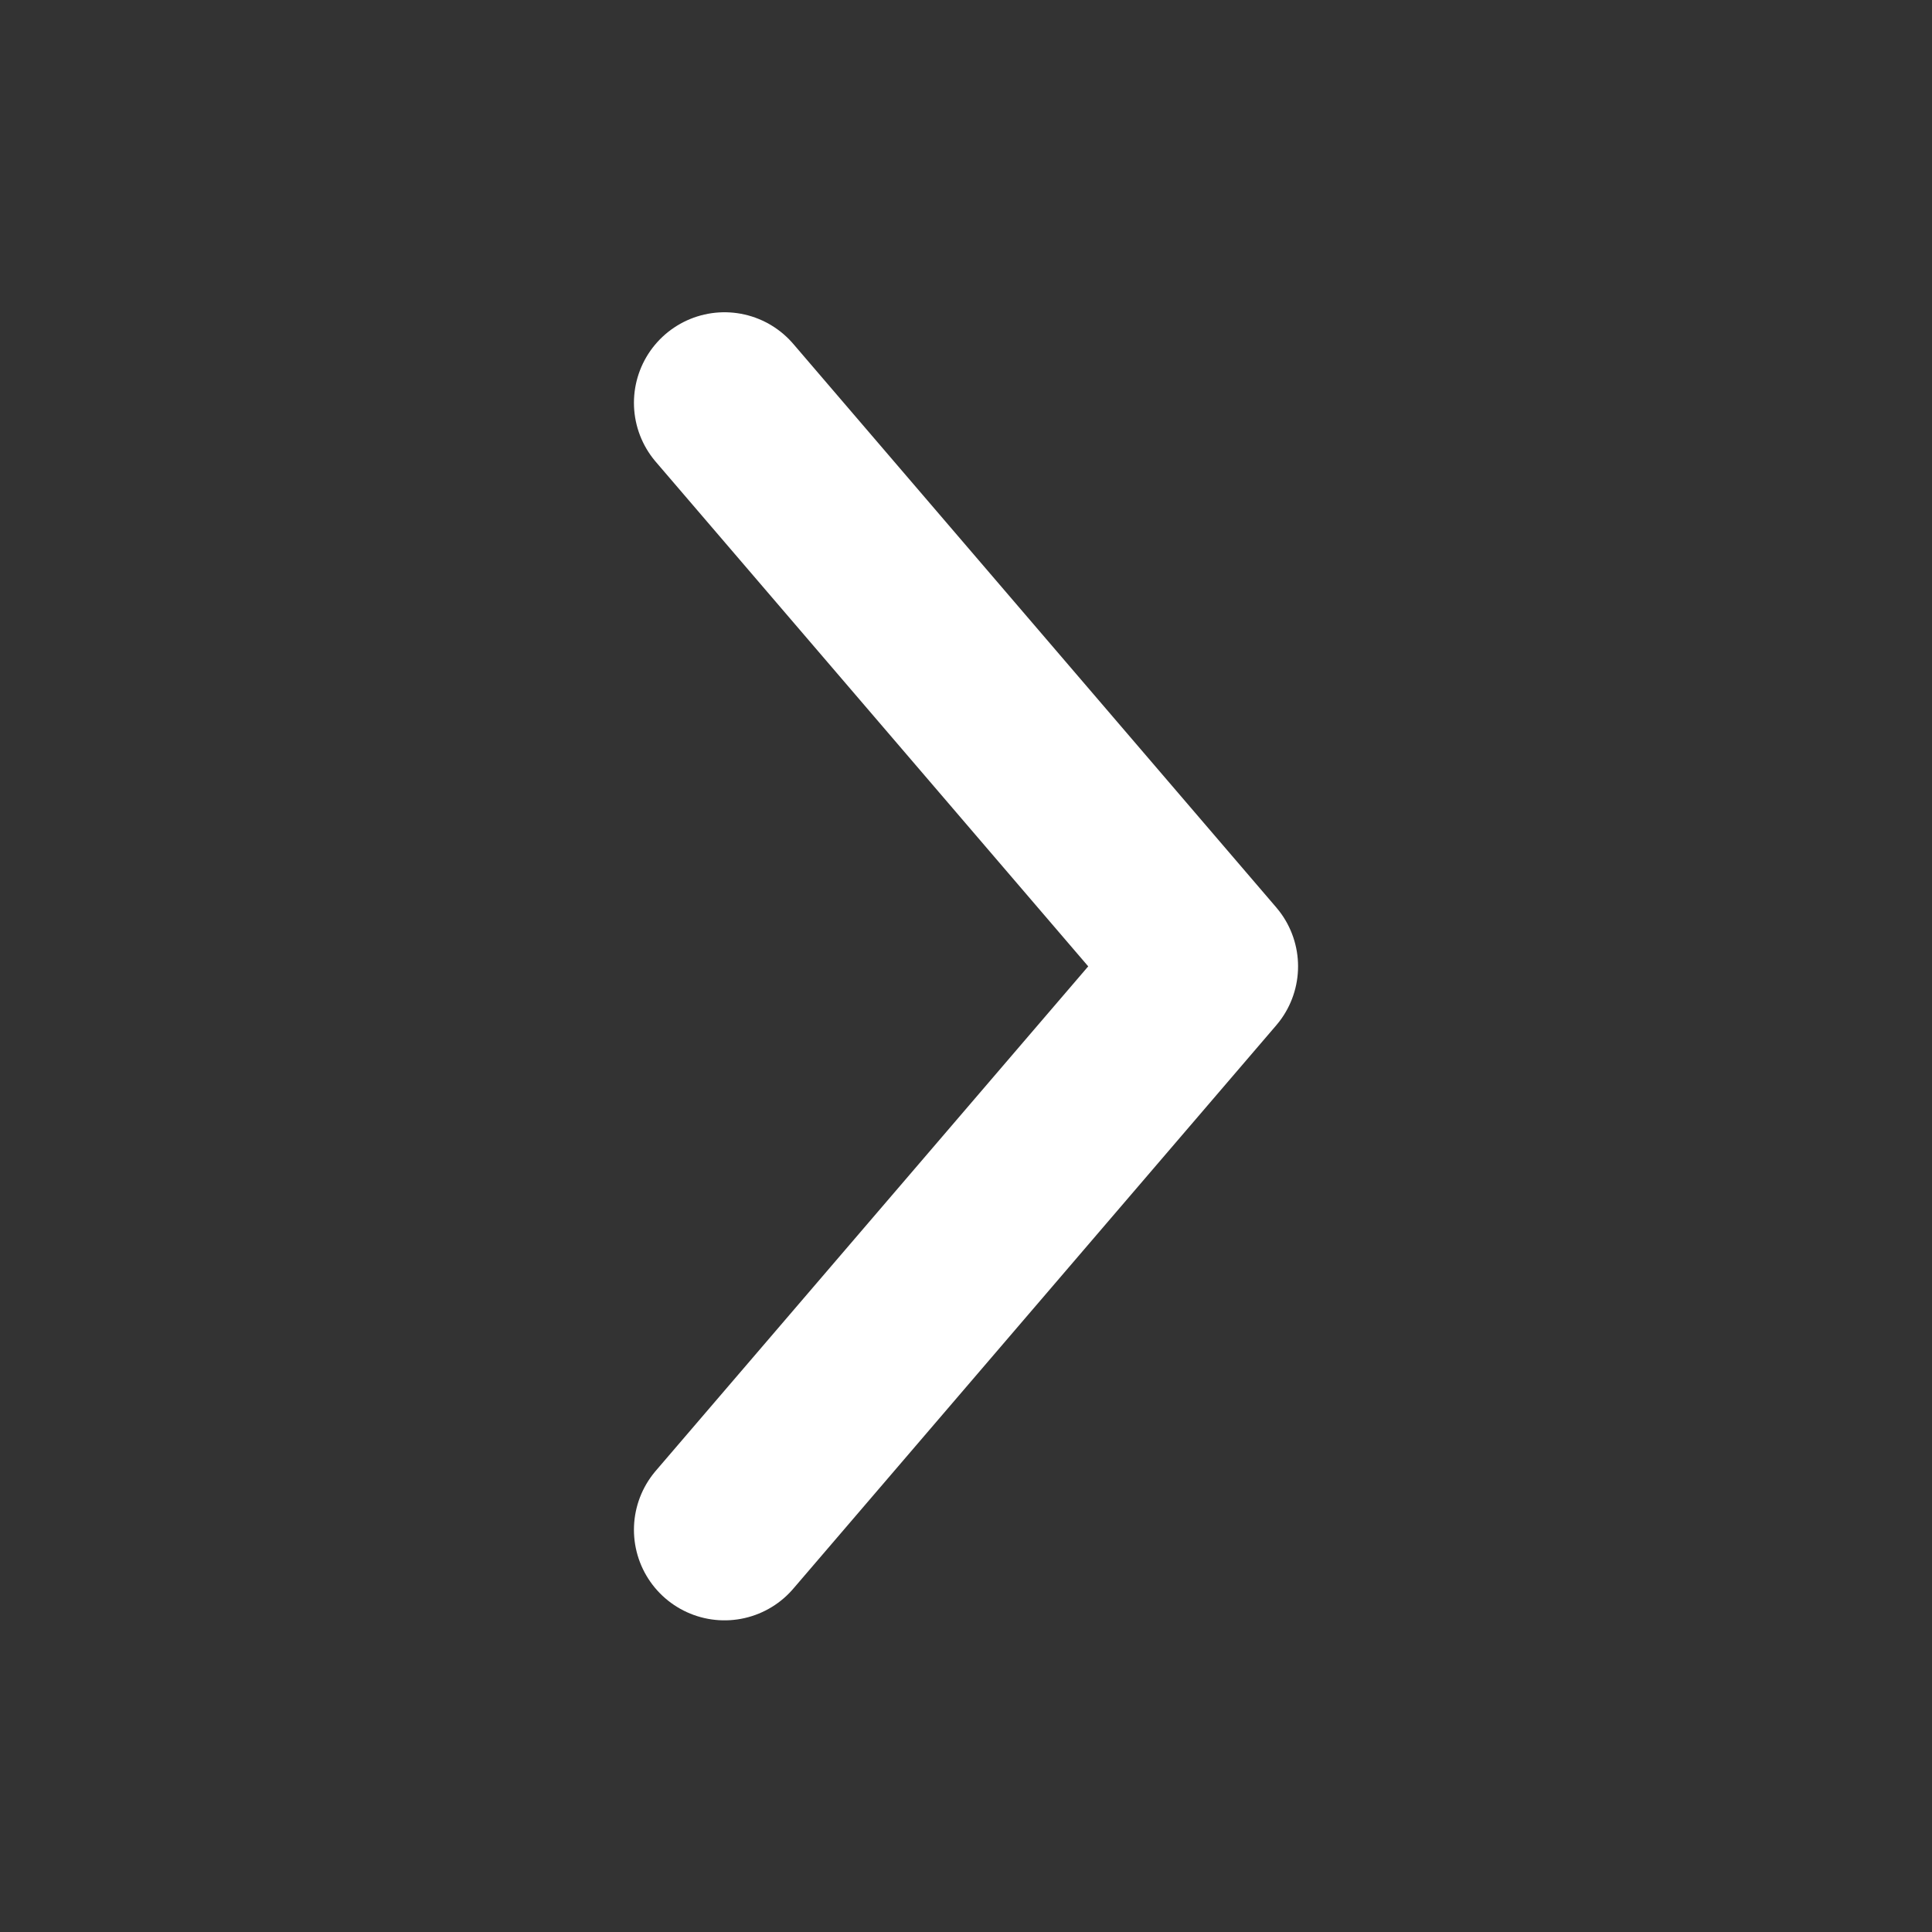
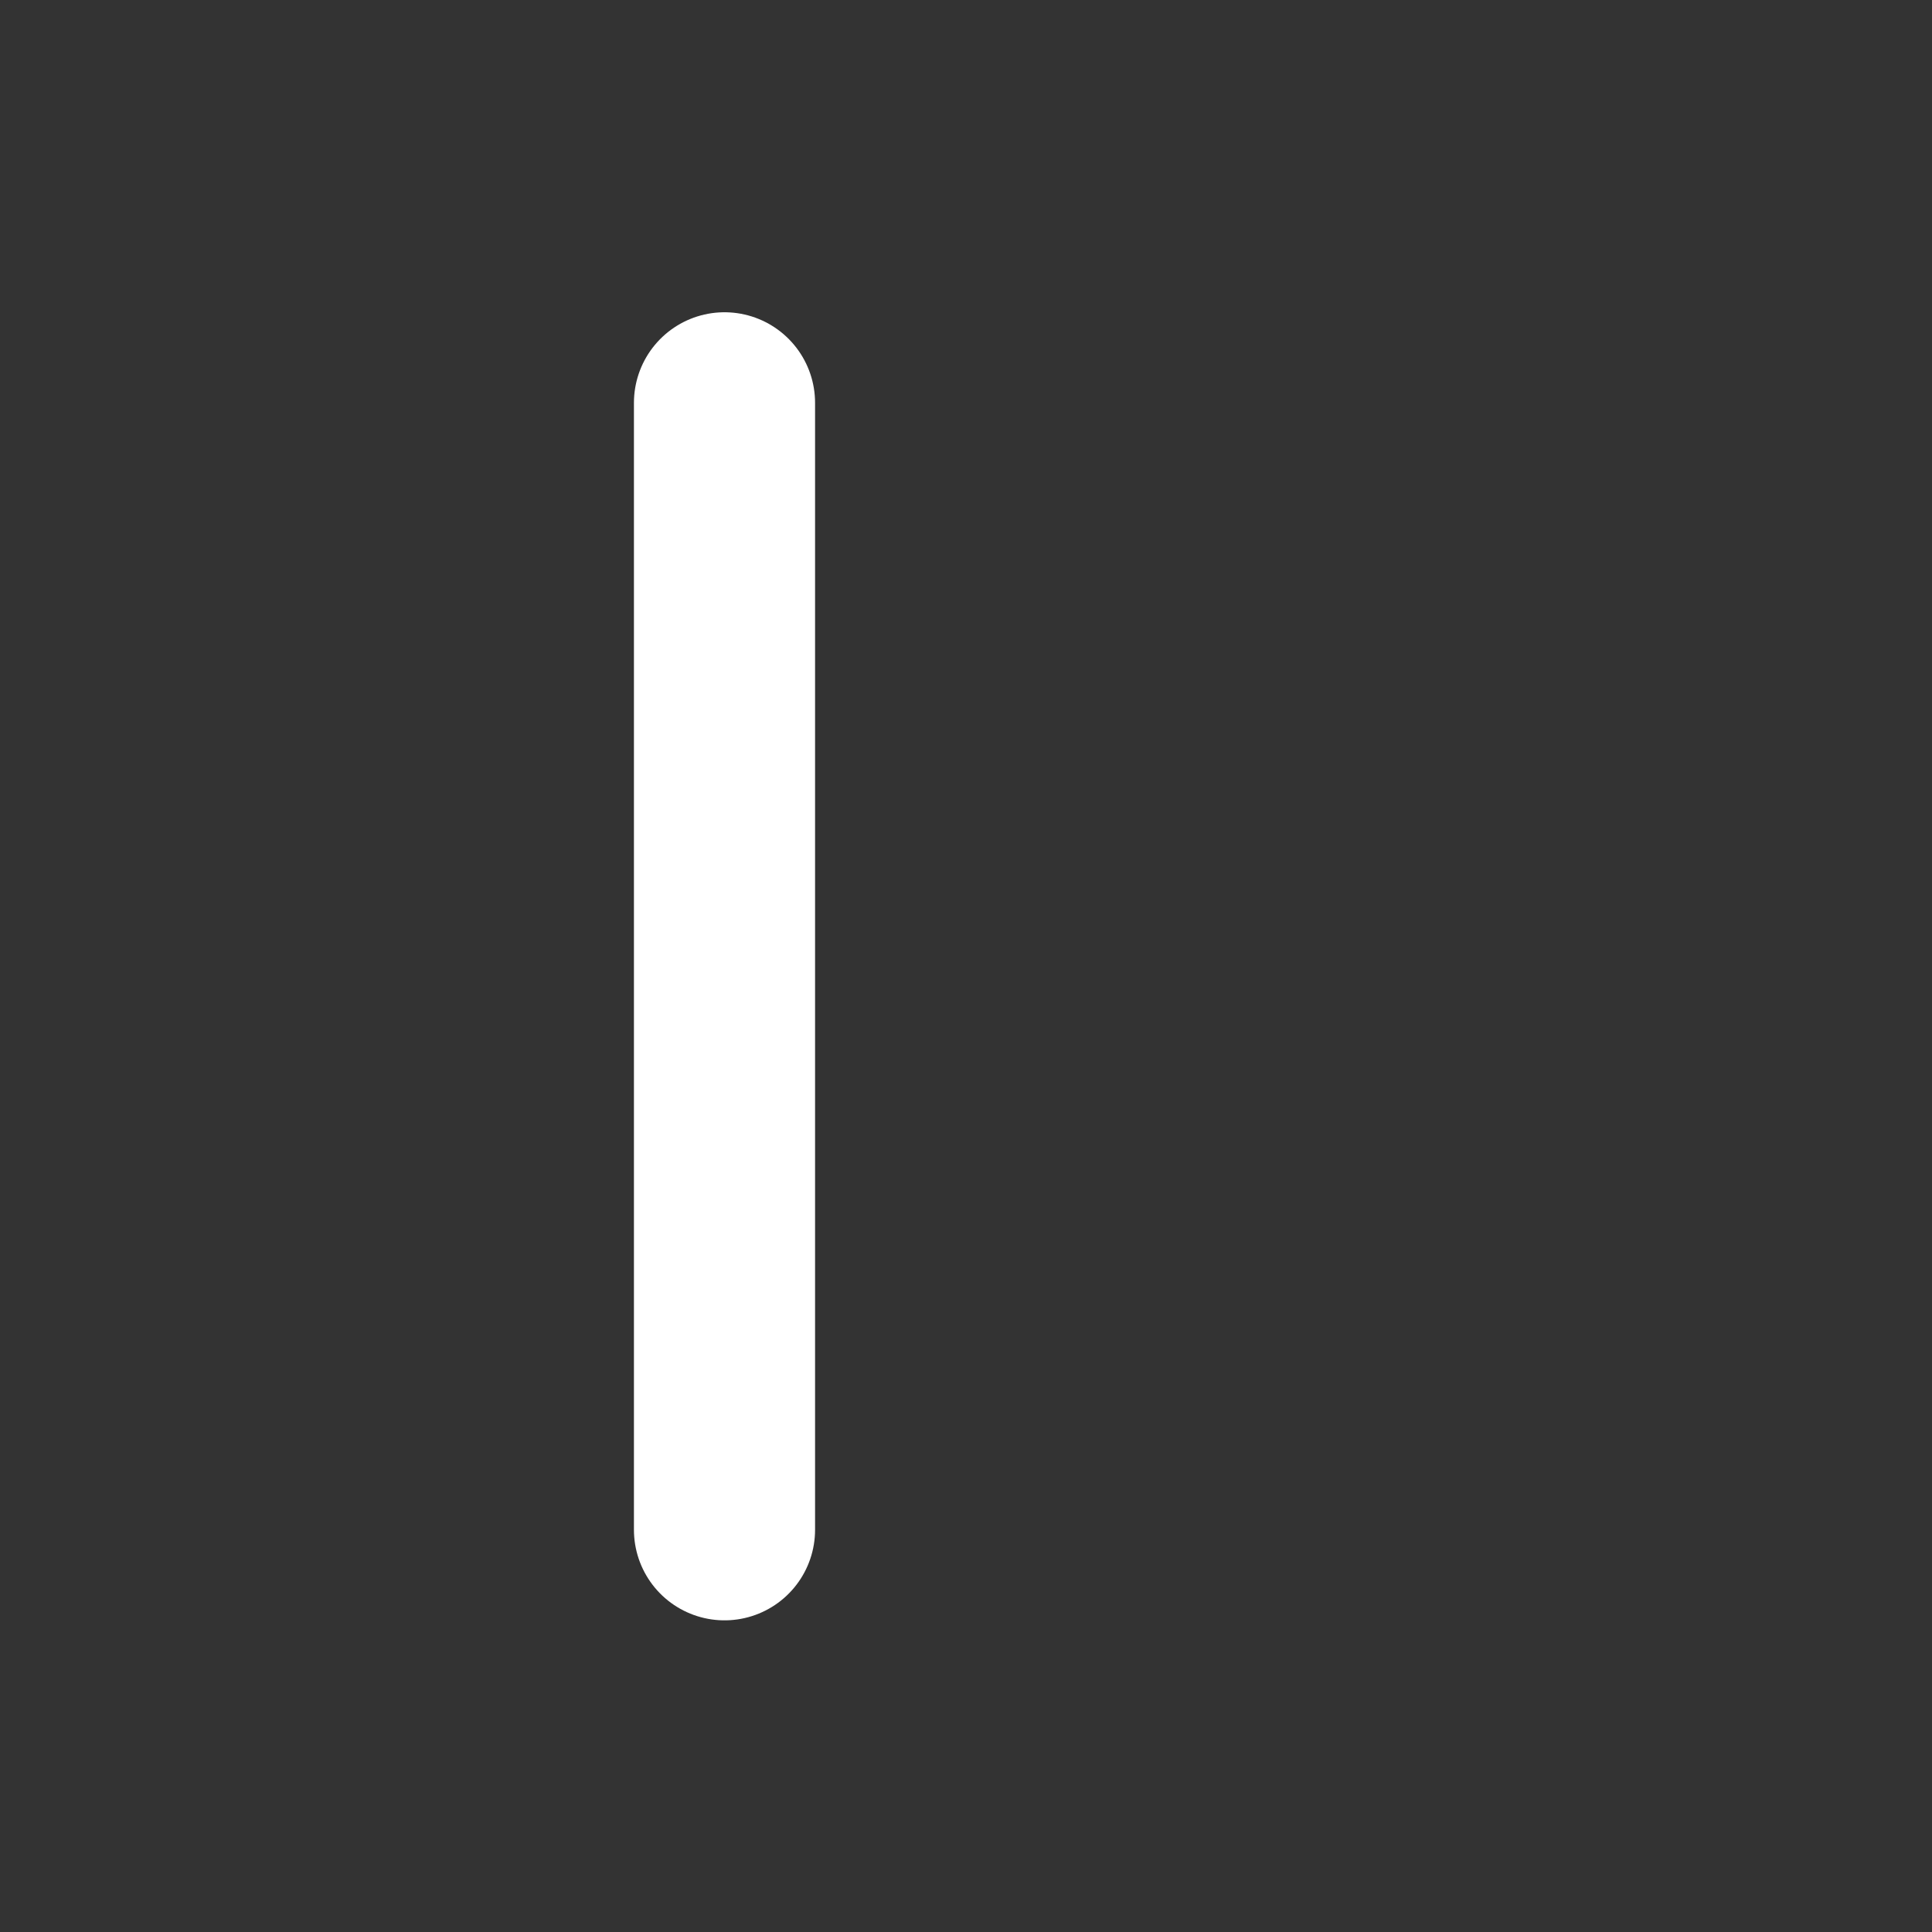
<svg xmlns="http://www.w3.org/2000/svg" width="16" height="16" viewBox="0 0 16 16" fill="none">
  <rect x="0" y="0" width="16" height="16" fill="#333333" stroke="none" />
-   <path d="M6 3.336L10 8.003L6 12.669" stroke="white" stroke-width="1.5" stroke-linecap="round" stroke-linejoin="round" />
+   <path d="M6 3.336L6 12.669" stroke="white" stroke-width="1.5" stroke-linecap="round" stroke-linejoin="round" />
</svg>